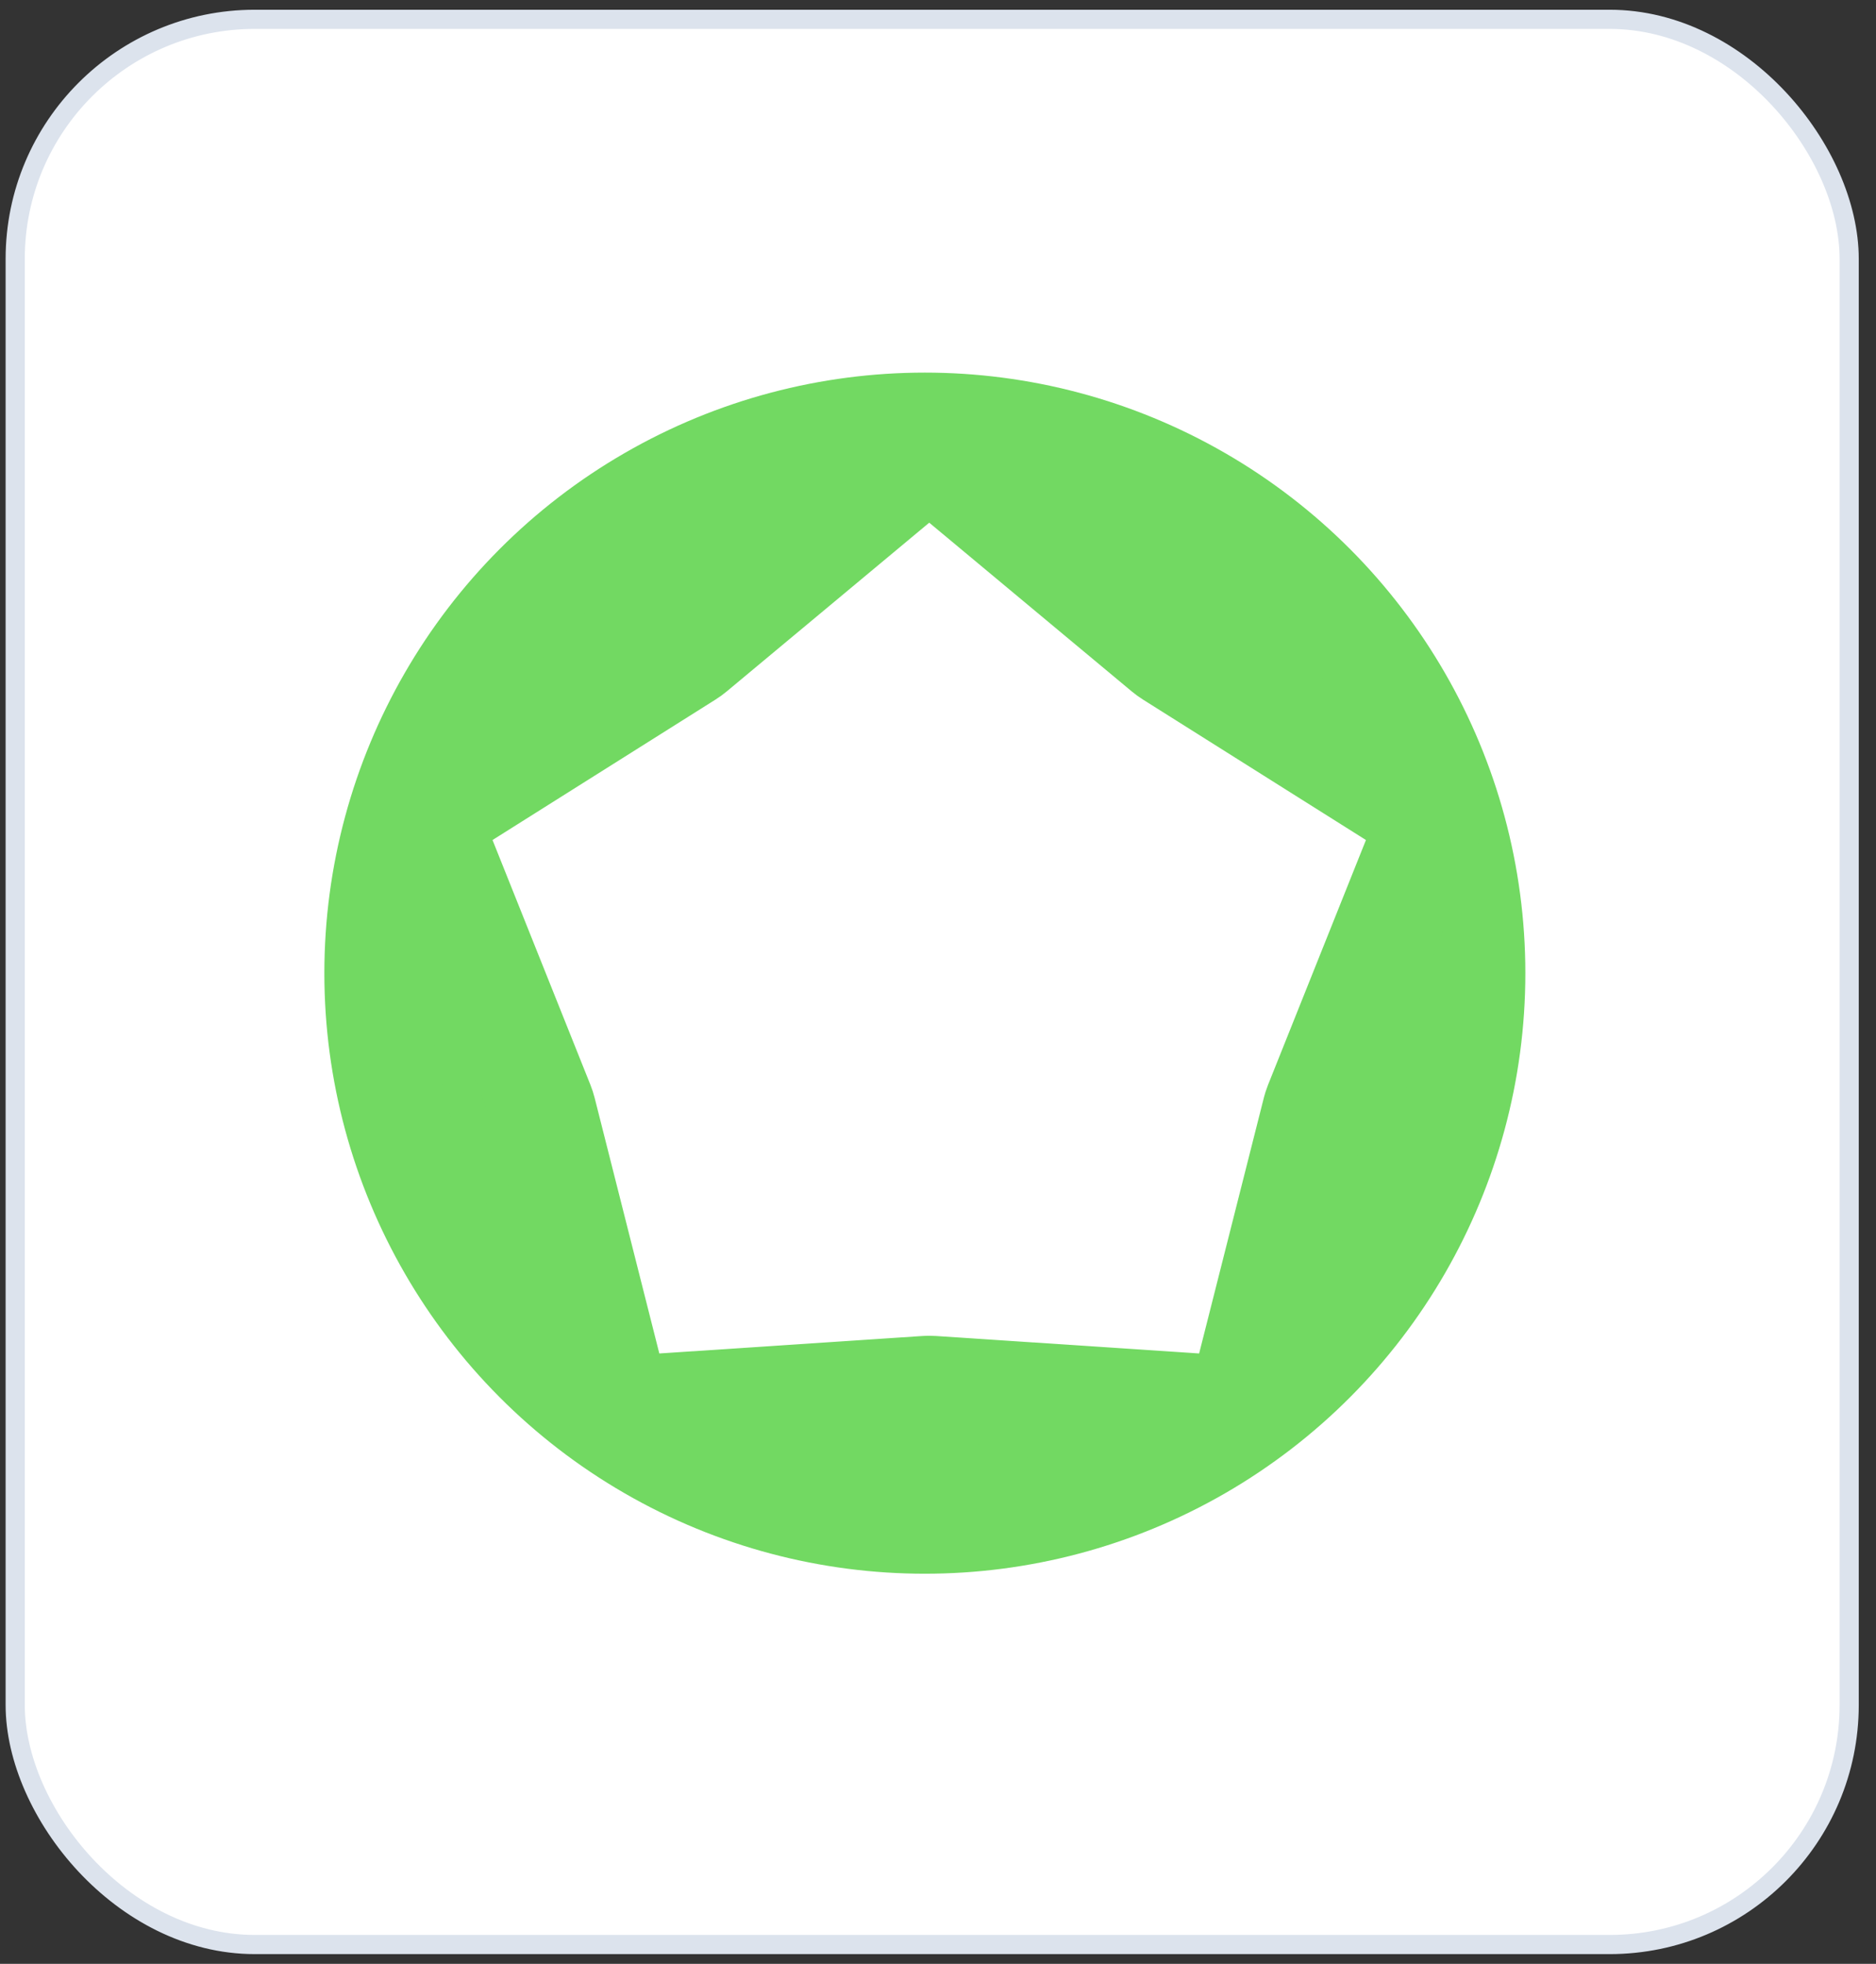
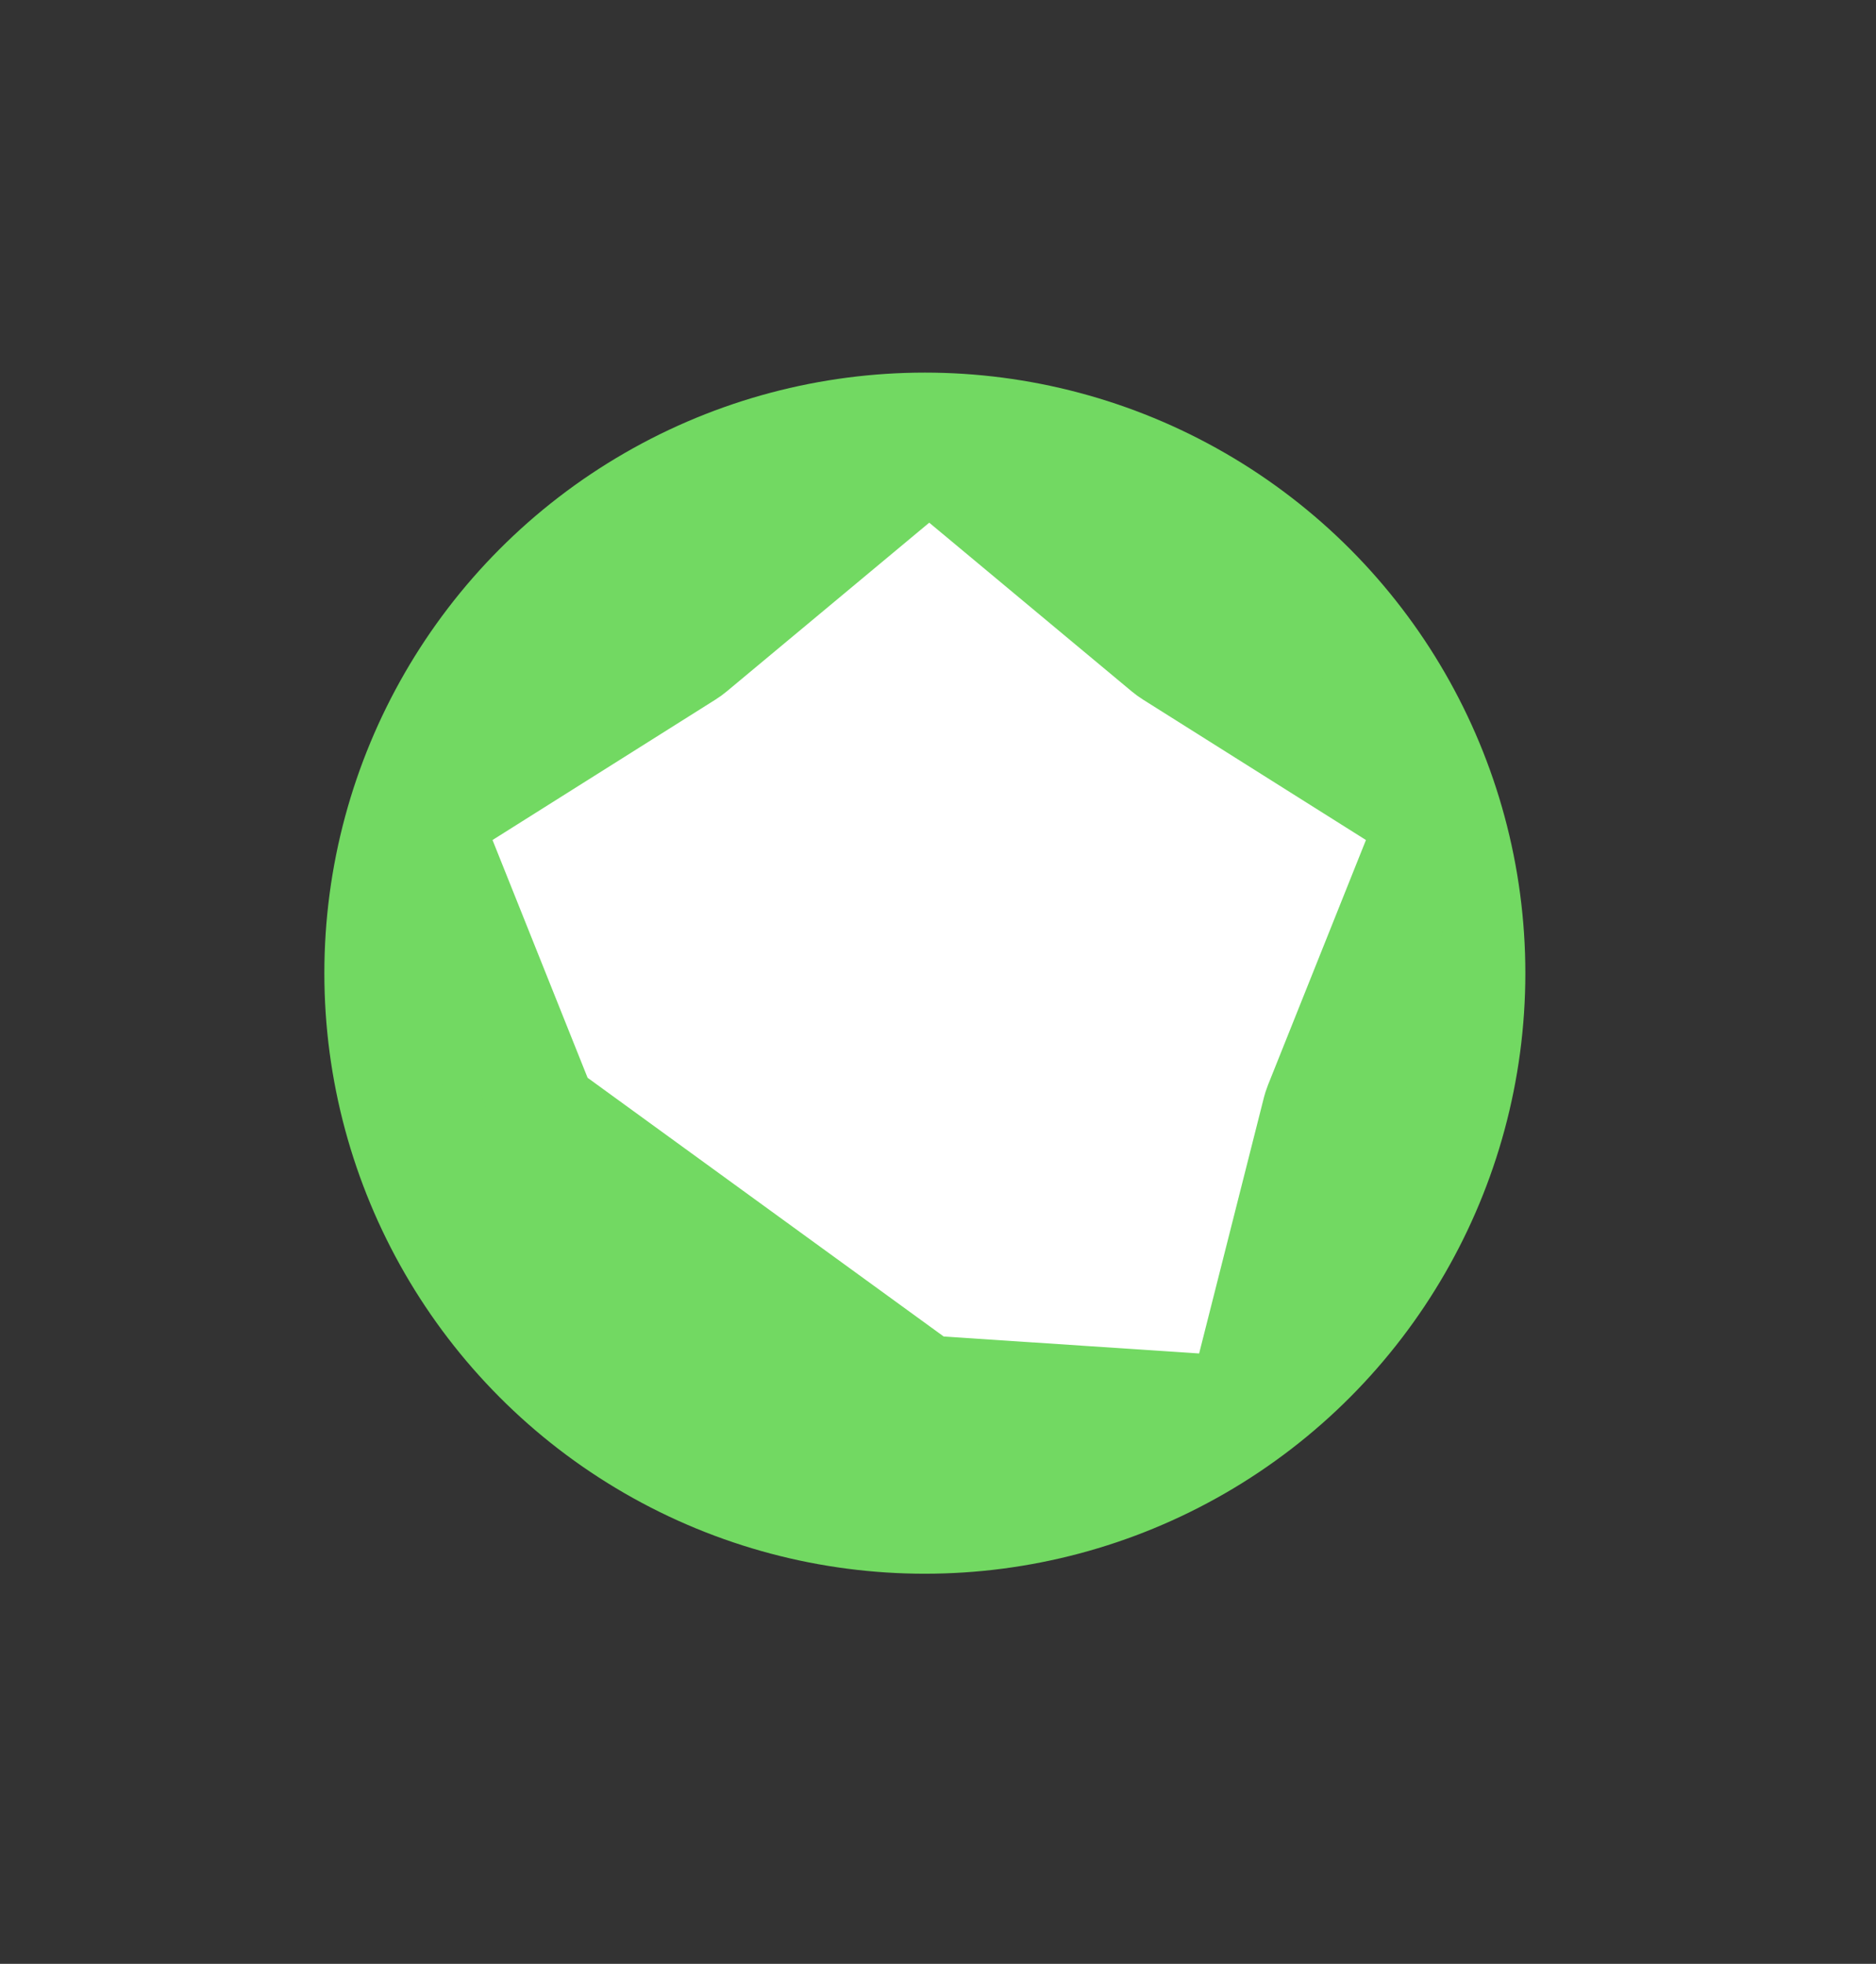
<svg xmlns="http://www.w3.org/2000/svg" width="107" height="112" viewBox="0 0 107 112" fill="none">
  <rect x="0" y="0" width="107" height="112" fill="#333333" stroke="none" />
-   <rect x="0.867" y="1.102" width="104.603" height="109.795" rx="13.664" fill="white" stroke="#DCE3ED" stroke-width="1.093" />
  <circle cx="52.75" cy="55.5" r="31.25" fill="#72D962" stroke="#72D962" stroke-width="6" />
-   <path d="M66.468 37.125C66.57 37.21 66.677 37.288 66.789 37.358L81.622 46.7L75.113 62.976C75.089 63.037 75.066 63.1 75.046 63.163L74.99 63.355L70.689 80.348L53.198 79.186C53.132 79.182 53.066 79.18 53 79.18L52.802 79.186L35.31 80.348L31.01 63.355C30.977 63.226 30.936 63.099 30.887 62.976L24.378 46.7L39.211 37.358C39.323 37.288 39.43 37.21 39.532 37.125L53 25.904L66.468 37.125Z" fill="white" stroke="#72D962" stroke-width="6" stroke-linejoin="round" />
+   <path d="M66.468 37.125C66.57 37.21 66.677 37.288 66.789 37.358L81.622 46.7L75.113 62.976C75.089 63.037 75.066 63.1 75.046 63.163L74.99 63.355L70.689 80.348L53.198 79.186C53.132 79.182 53.066 79.18 53 79.18L52.802 79.186L31.01 63.355C30.977 63.226 30.936 63.099 30.887 62.976L24.378 46.7L39.211 37.358C39.323 37.288 39.43 37.21 39.532 37.125L53 25.904L66.468 37.125Z" fill="white" stroke="#72D962" stroke-width="6" stroke-linejoin="round" />
</svg>